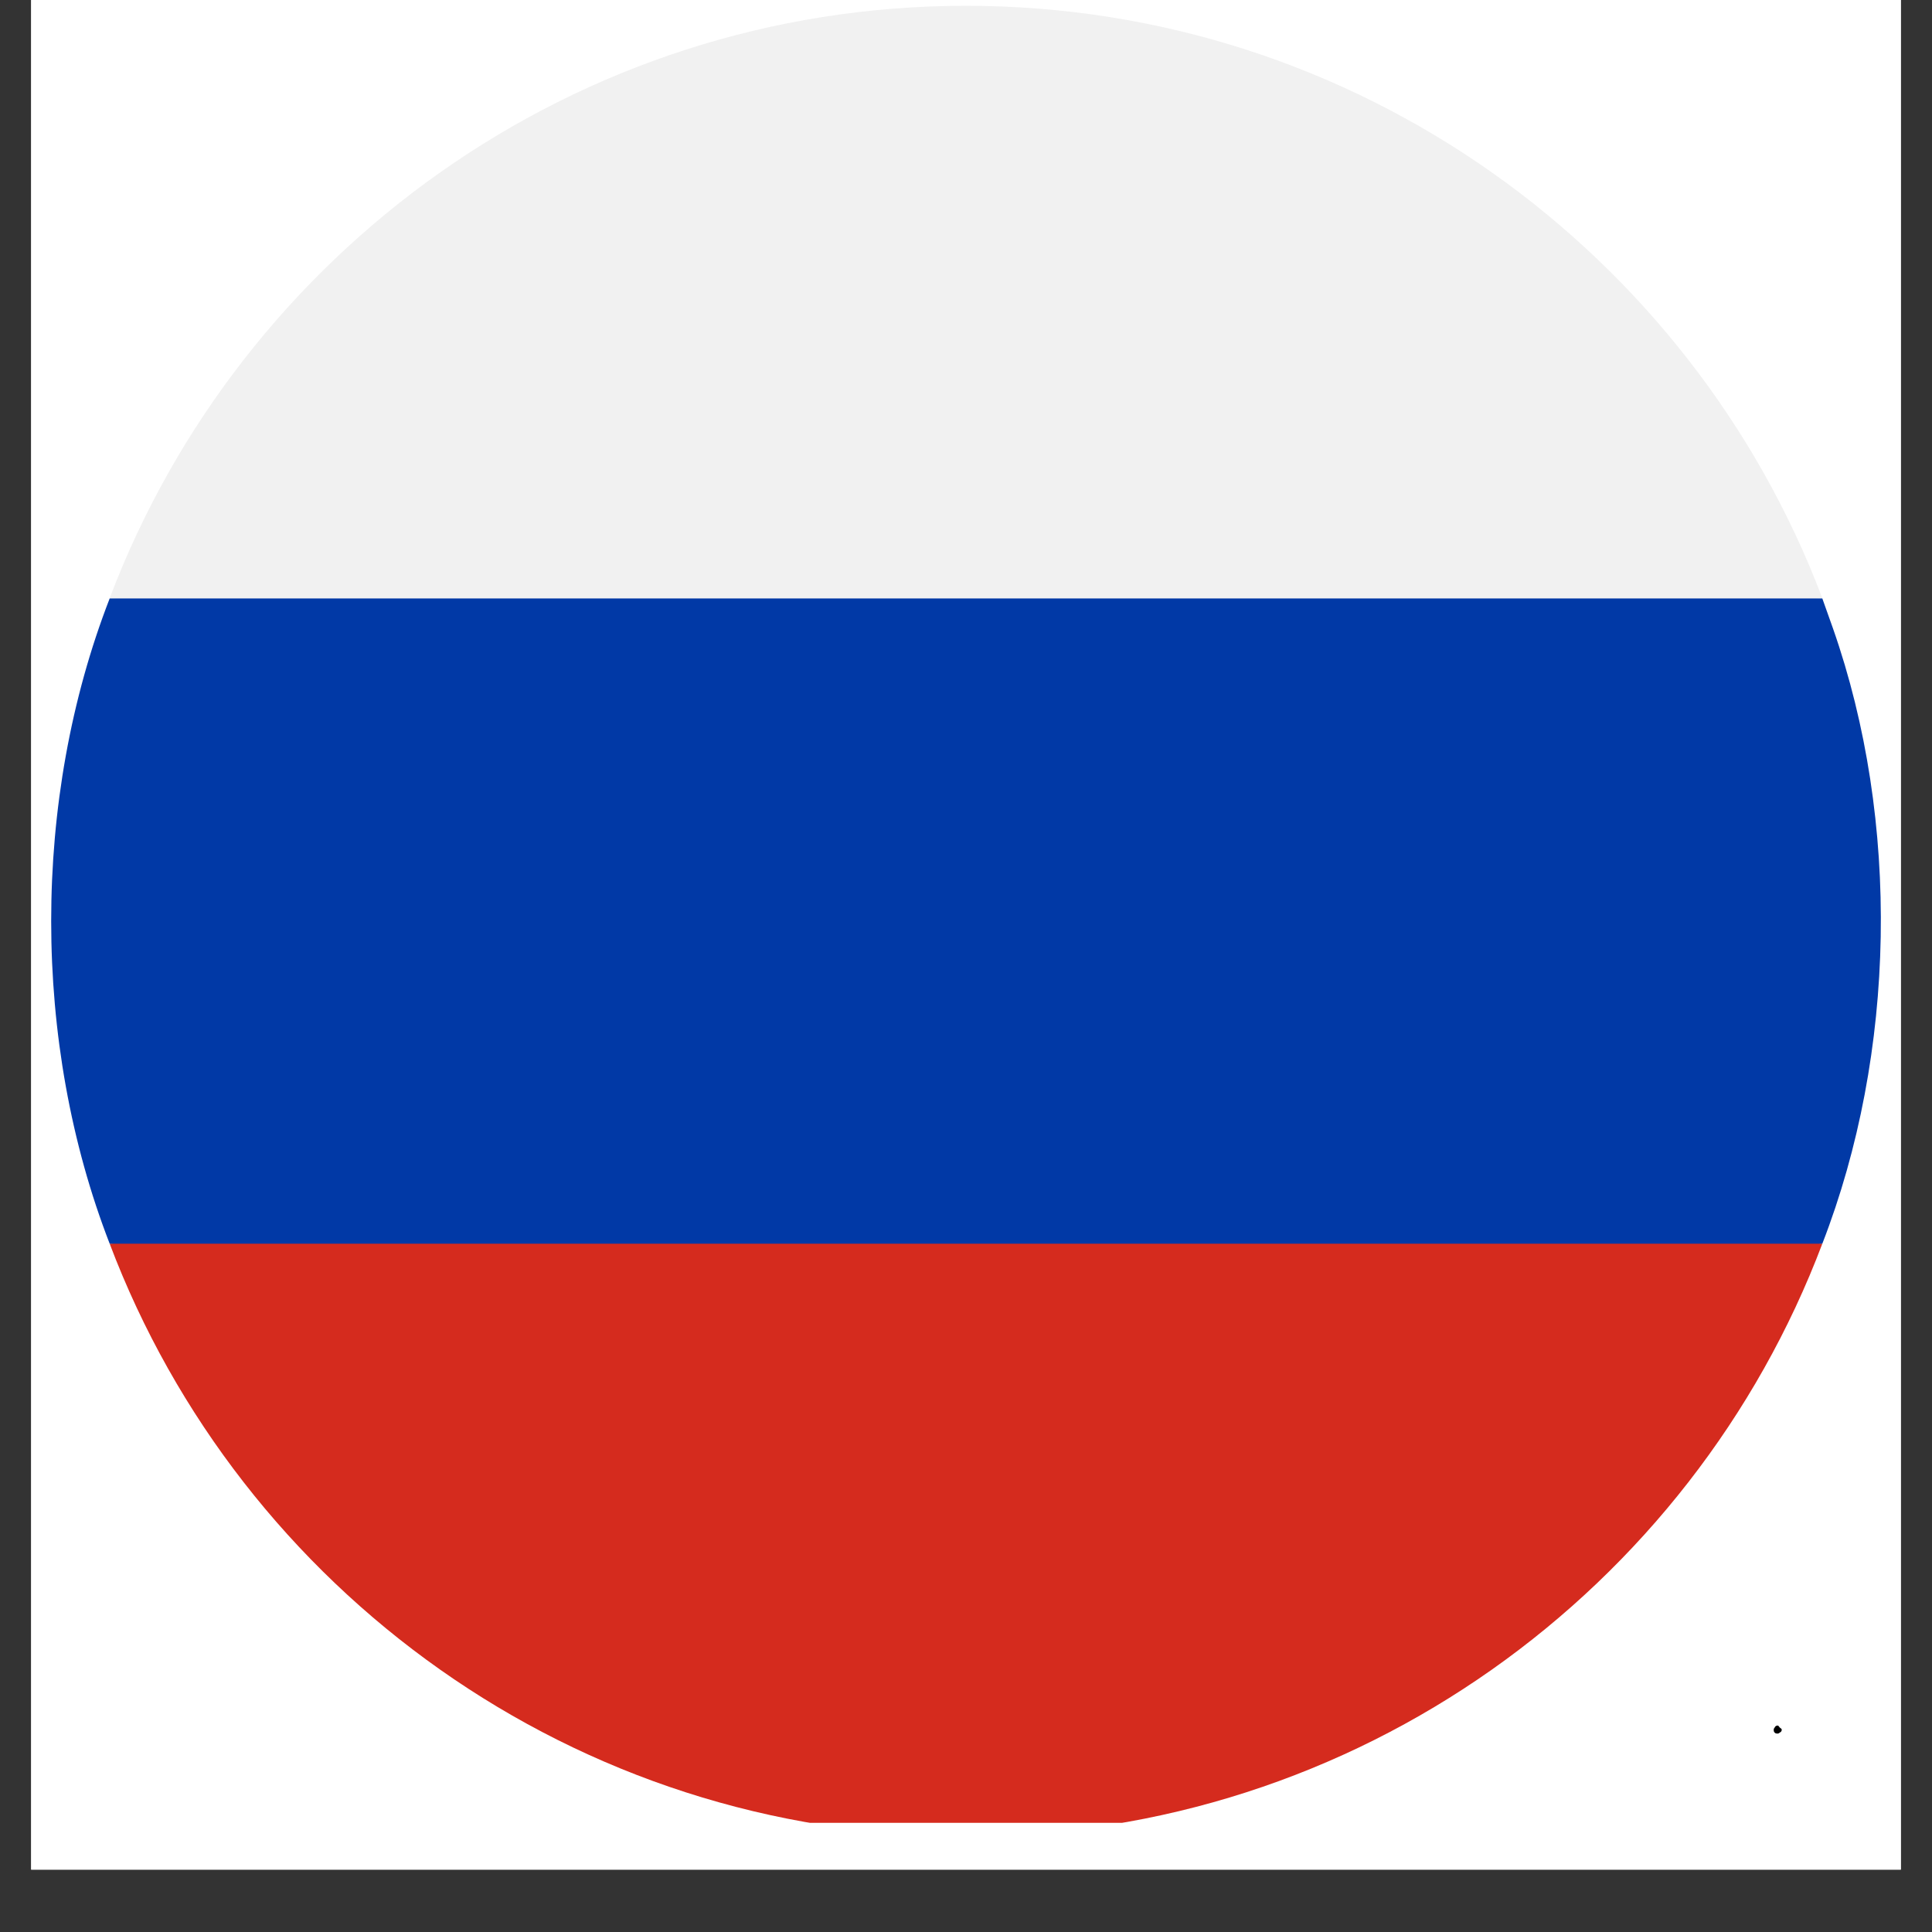
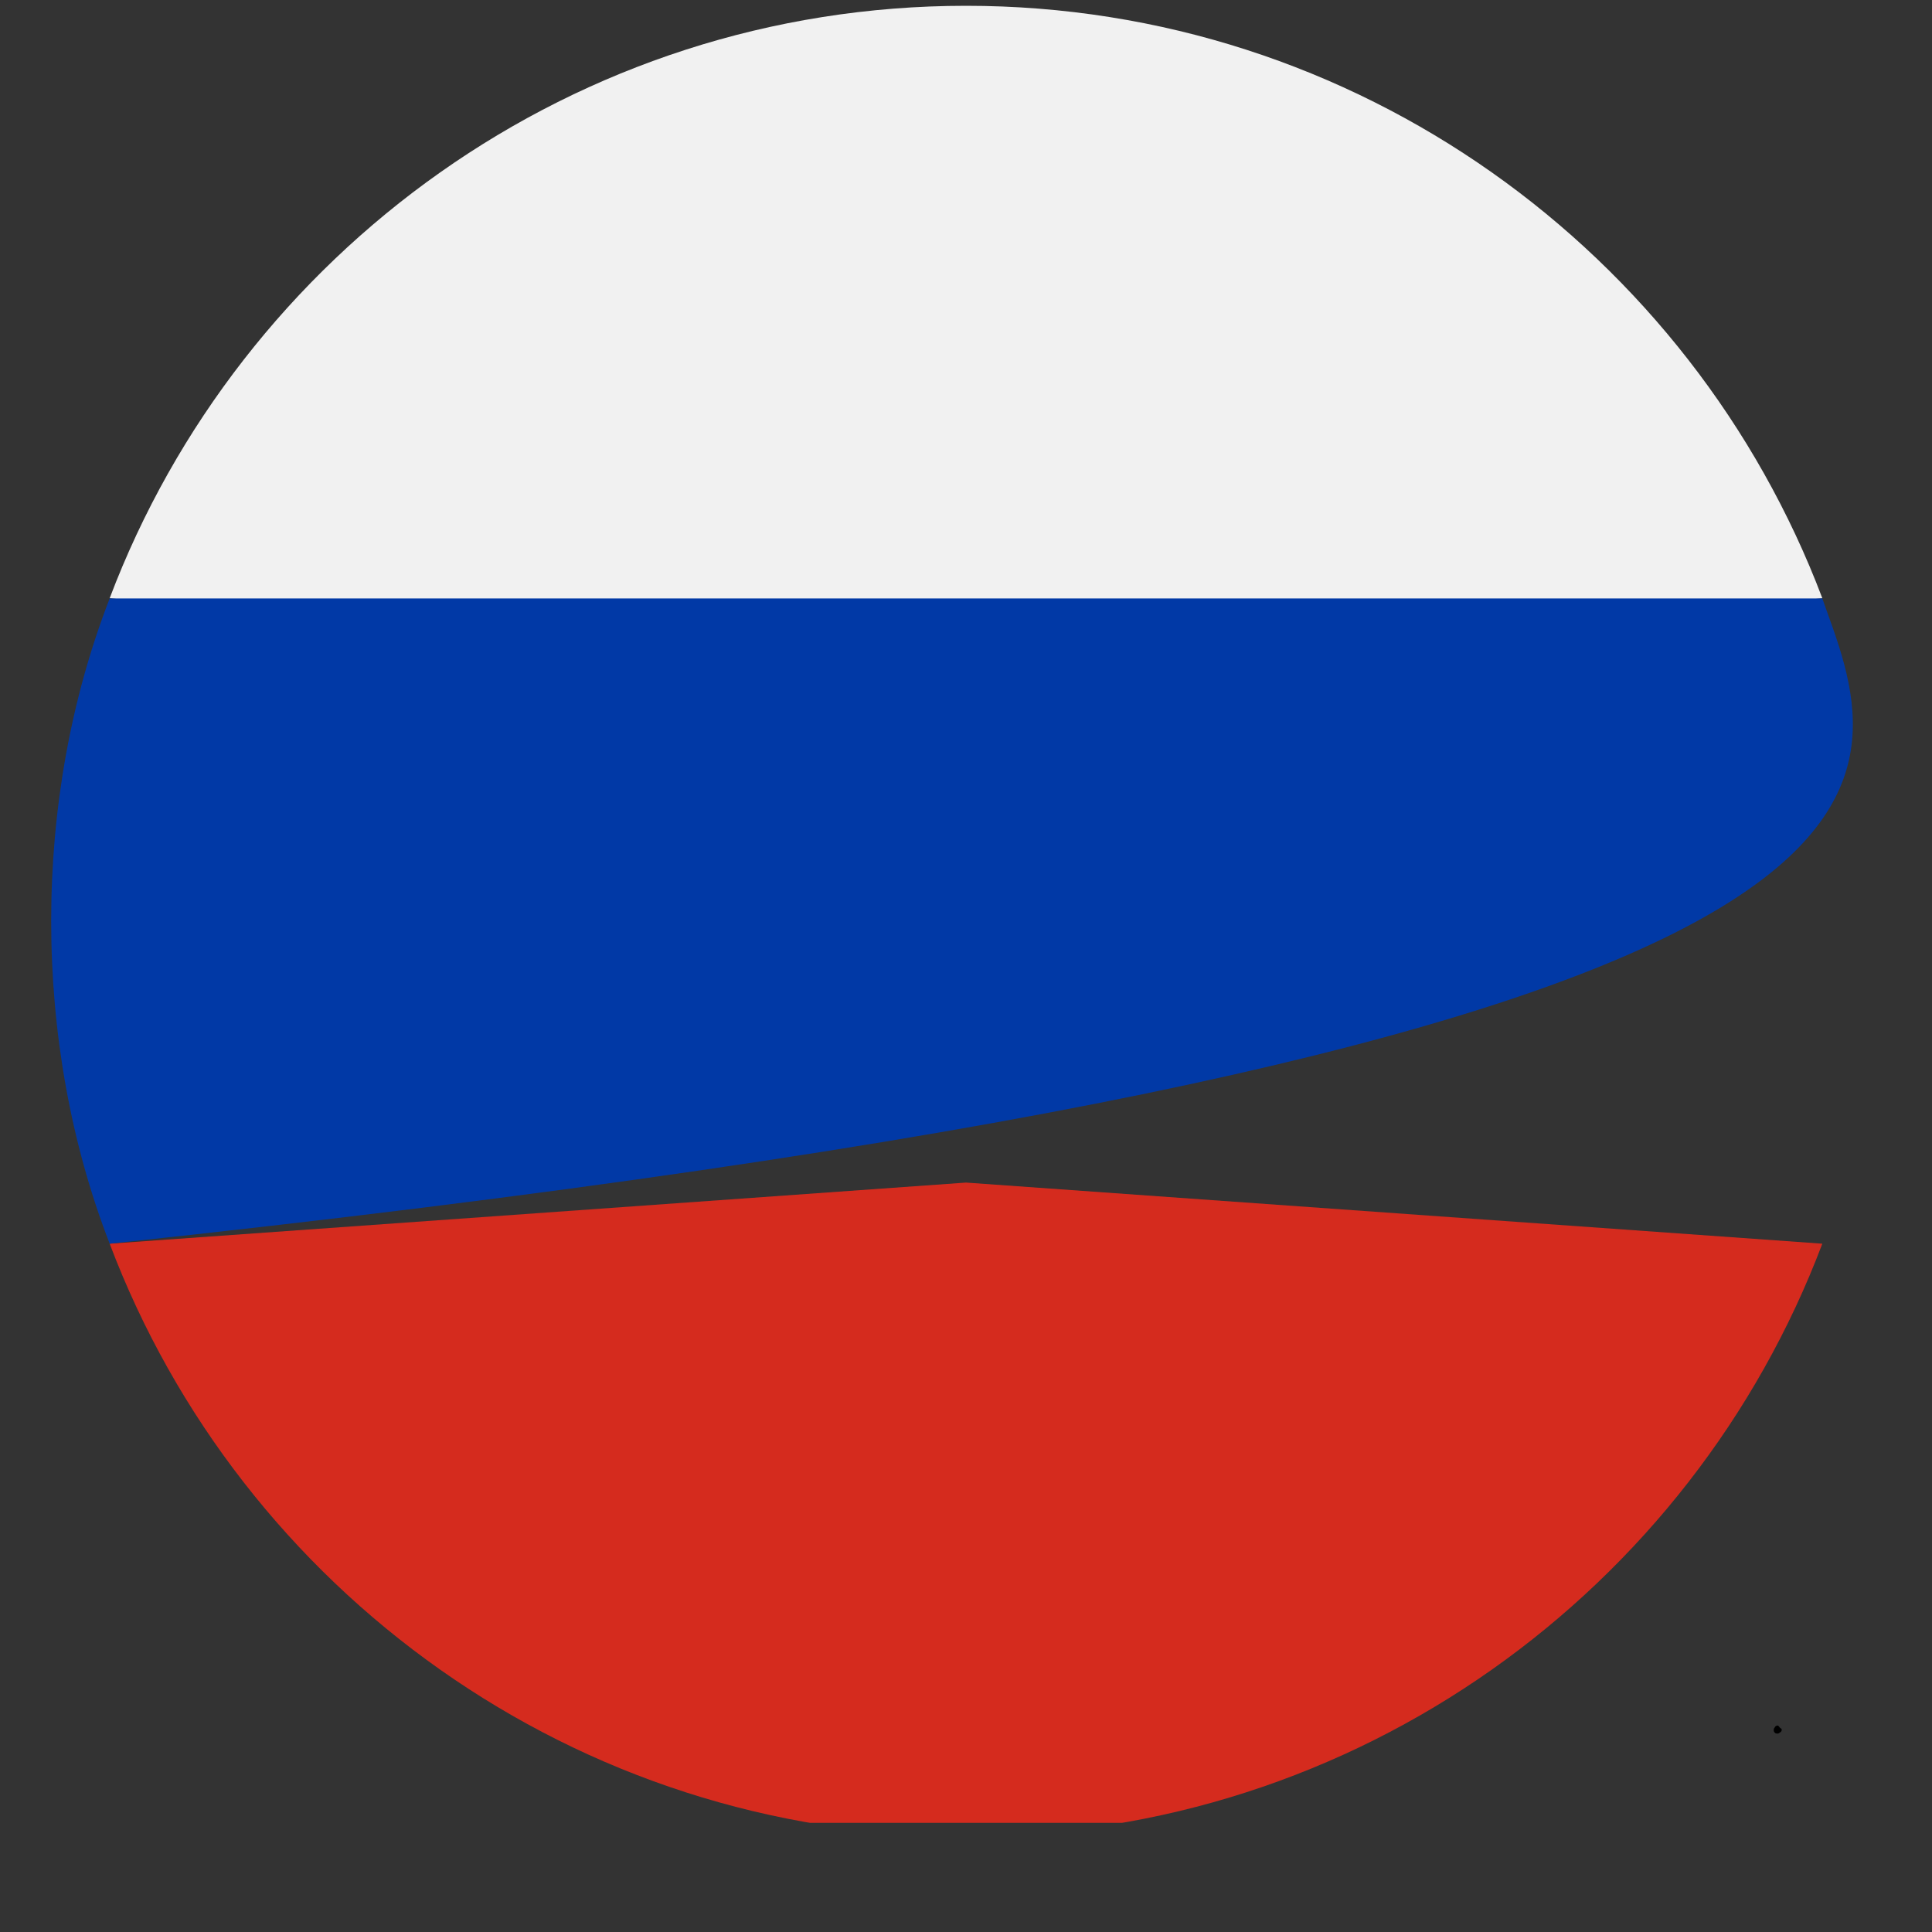
<svg xmlns="http://www.w3.org/2000/svg" width="40" zoomAndPan="magnify" viewBox="0 0 30 30" height="40" preserveAspectRatio="xMidYMid meet" version="1.2">
  <rect x="0" y="0" width="30" height="30" fill="#333333" stroke="none" />
  <defs>
    <clipPath id="c4c33c3911">
-       <path d="M 0.484 0 L 29.516 0 L 29.516 29.031 L 0.484 29.031 Z M 0.484 0 " />
-     </clipPath>
+       </clipPath>
    <clipPath id="c17405dad1">
      <path d="M 1 18 L 29 18 L 29 28.305 L 1 28.305 Z M 1 18 " />
    </clipPath>
    <clipPath id="f92f229e89">
      <path d="M 0.484 9 L 29.516 9 L 29.516 20 L 0.484 20 Z M 0.484 9 " />
    </clipPath>
    <clipPath id="2136c758bd">
      <path d="M 0.426 1 L 0.891 1 L 0.891 2 L 0.426 2 Z M 0.426 1 " />
    </clipPath>
    <clipPath id="1186957393">
      <rect x="0" width="1" y="0" height="3" />
    </clipPath>
  </defs>
  <g id="fbd29d5337">
    <g clip-rule="nonzero" clip-path="url(#c4c33c3911)">
      <path style=" stroke:none;fill-rule:nonzero;fill:#ffffff;fill-opacity:1;" d="M 0.484 0 L 29.516 0 L 29.516 29.031 L 0.484 29.031 Z M 0.484 0 " />
-       <path style=" stroke:none;fill-rule:nonzero;fill:#ffffff;fill-opacity:1;" d="M 0.484 0 L 29.516 0 L 29.516 29.031 L 0.484 29.031 Z M 0.484 0 " />
    </g>
    <path style=" stroke:none;fill-rule:nonzero;fill:#f1f1f1;fill-opacity:1;" d="M 15 0.09 C 8.926 0.09 3.734 3.922 1.703 9.289 L 15.008 10.715 L 28.297 9.289 C 26.266 3.922 21.074 0.09 15 0.09 Z M 15 0.09 " />
    <g clip-rule="nonzero" clip-path="url(#c17405dad1)">
      <path style=" stroke:none;fill-rule:nonzero;fill:#d52b1e;fill-opacity:1;" d="M 15 28.512 C 21.074 28.512 26.266 24.684 28.297 19.312 L 15 18.363 L 1.703 19.312 C 3.734 24.684 8.926 28.512 15 28.512 Z M 15 28.512 " />
    </g>
    <g clip-rule="nonzero" clip-path="url(#f92f229e89)">
-       <path style=" stroke:none;fill-rule:nonzero;fill:#0139a6;fill-opacity:1;" d="M 28.461 9.754 C 28.406 9.602 28.352 9.445 28.297 9.293 L 1.703 9.293 C 0.492 12.41 0.492 16.191 1.703 19.312 C 1.703 19.312 28.297 19.312 28.297 19.312 C 29.445 16.355 29.512 12.75 28.461 9.754 Z M 28.461 9.754 " />
+       <path style=" stroke:none;fill-rule:nonzero;fill:#0139a6;fill-opacity:1;" d="M 28.461 9.754 C 28.406 9.602 28.352 9.445 28.297 9.293 L 1.703 9.293 C 0.492 12.41 0.492 16.191 1.703 19.312 C 29.445 16.355 29.512 12.75 28.461 9.754 Z M 28.461 9.754 " />
    </g>
    <g transform="matrix(1,0,0,1,27,25)">
      <g clip-path="url(#1186957393)">
        <g clip-rule="nonzero" clip-path="url(#2136c758bd)">
          <g style="fill:#000000;fill-opacity:1;">
            <g transform="translate(0.495, 1.919)">
              <path style="stroke:none" d="M 0.109 0 C 0.086 0 0.07 -0.004 0.062 -0.016 C 0.051 -0.023 0.047 -0.039 0.047 -0.062 C 0.047 -0.07 0.051 -0.082 0.062 -0.094 C 0.07 -0.113 0.086 -0.125 0.109 -0.125 C 0.117 -0.125 0.129 -0.113 0.141 -0.094 C 0.16 -0.082 0.172 -0.07 0.172 -0.062 C 0.172 -0.039 0.16 -0.023 0.141 -0.016 C 0.129 -0.004 0.117 0 0.109 0 Z M 0.109 0 " />
            </g>
          </g>
        </g>
      </g>
    </g>
  </g>
</svg>